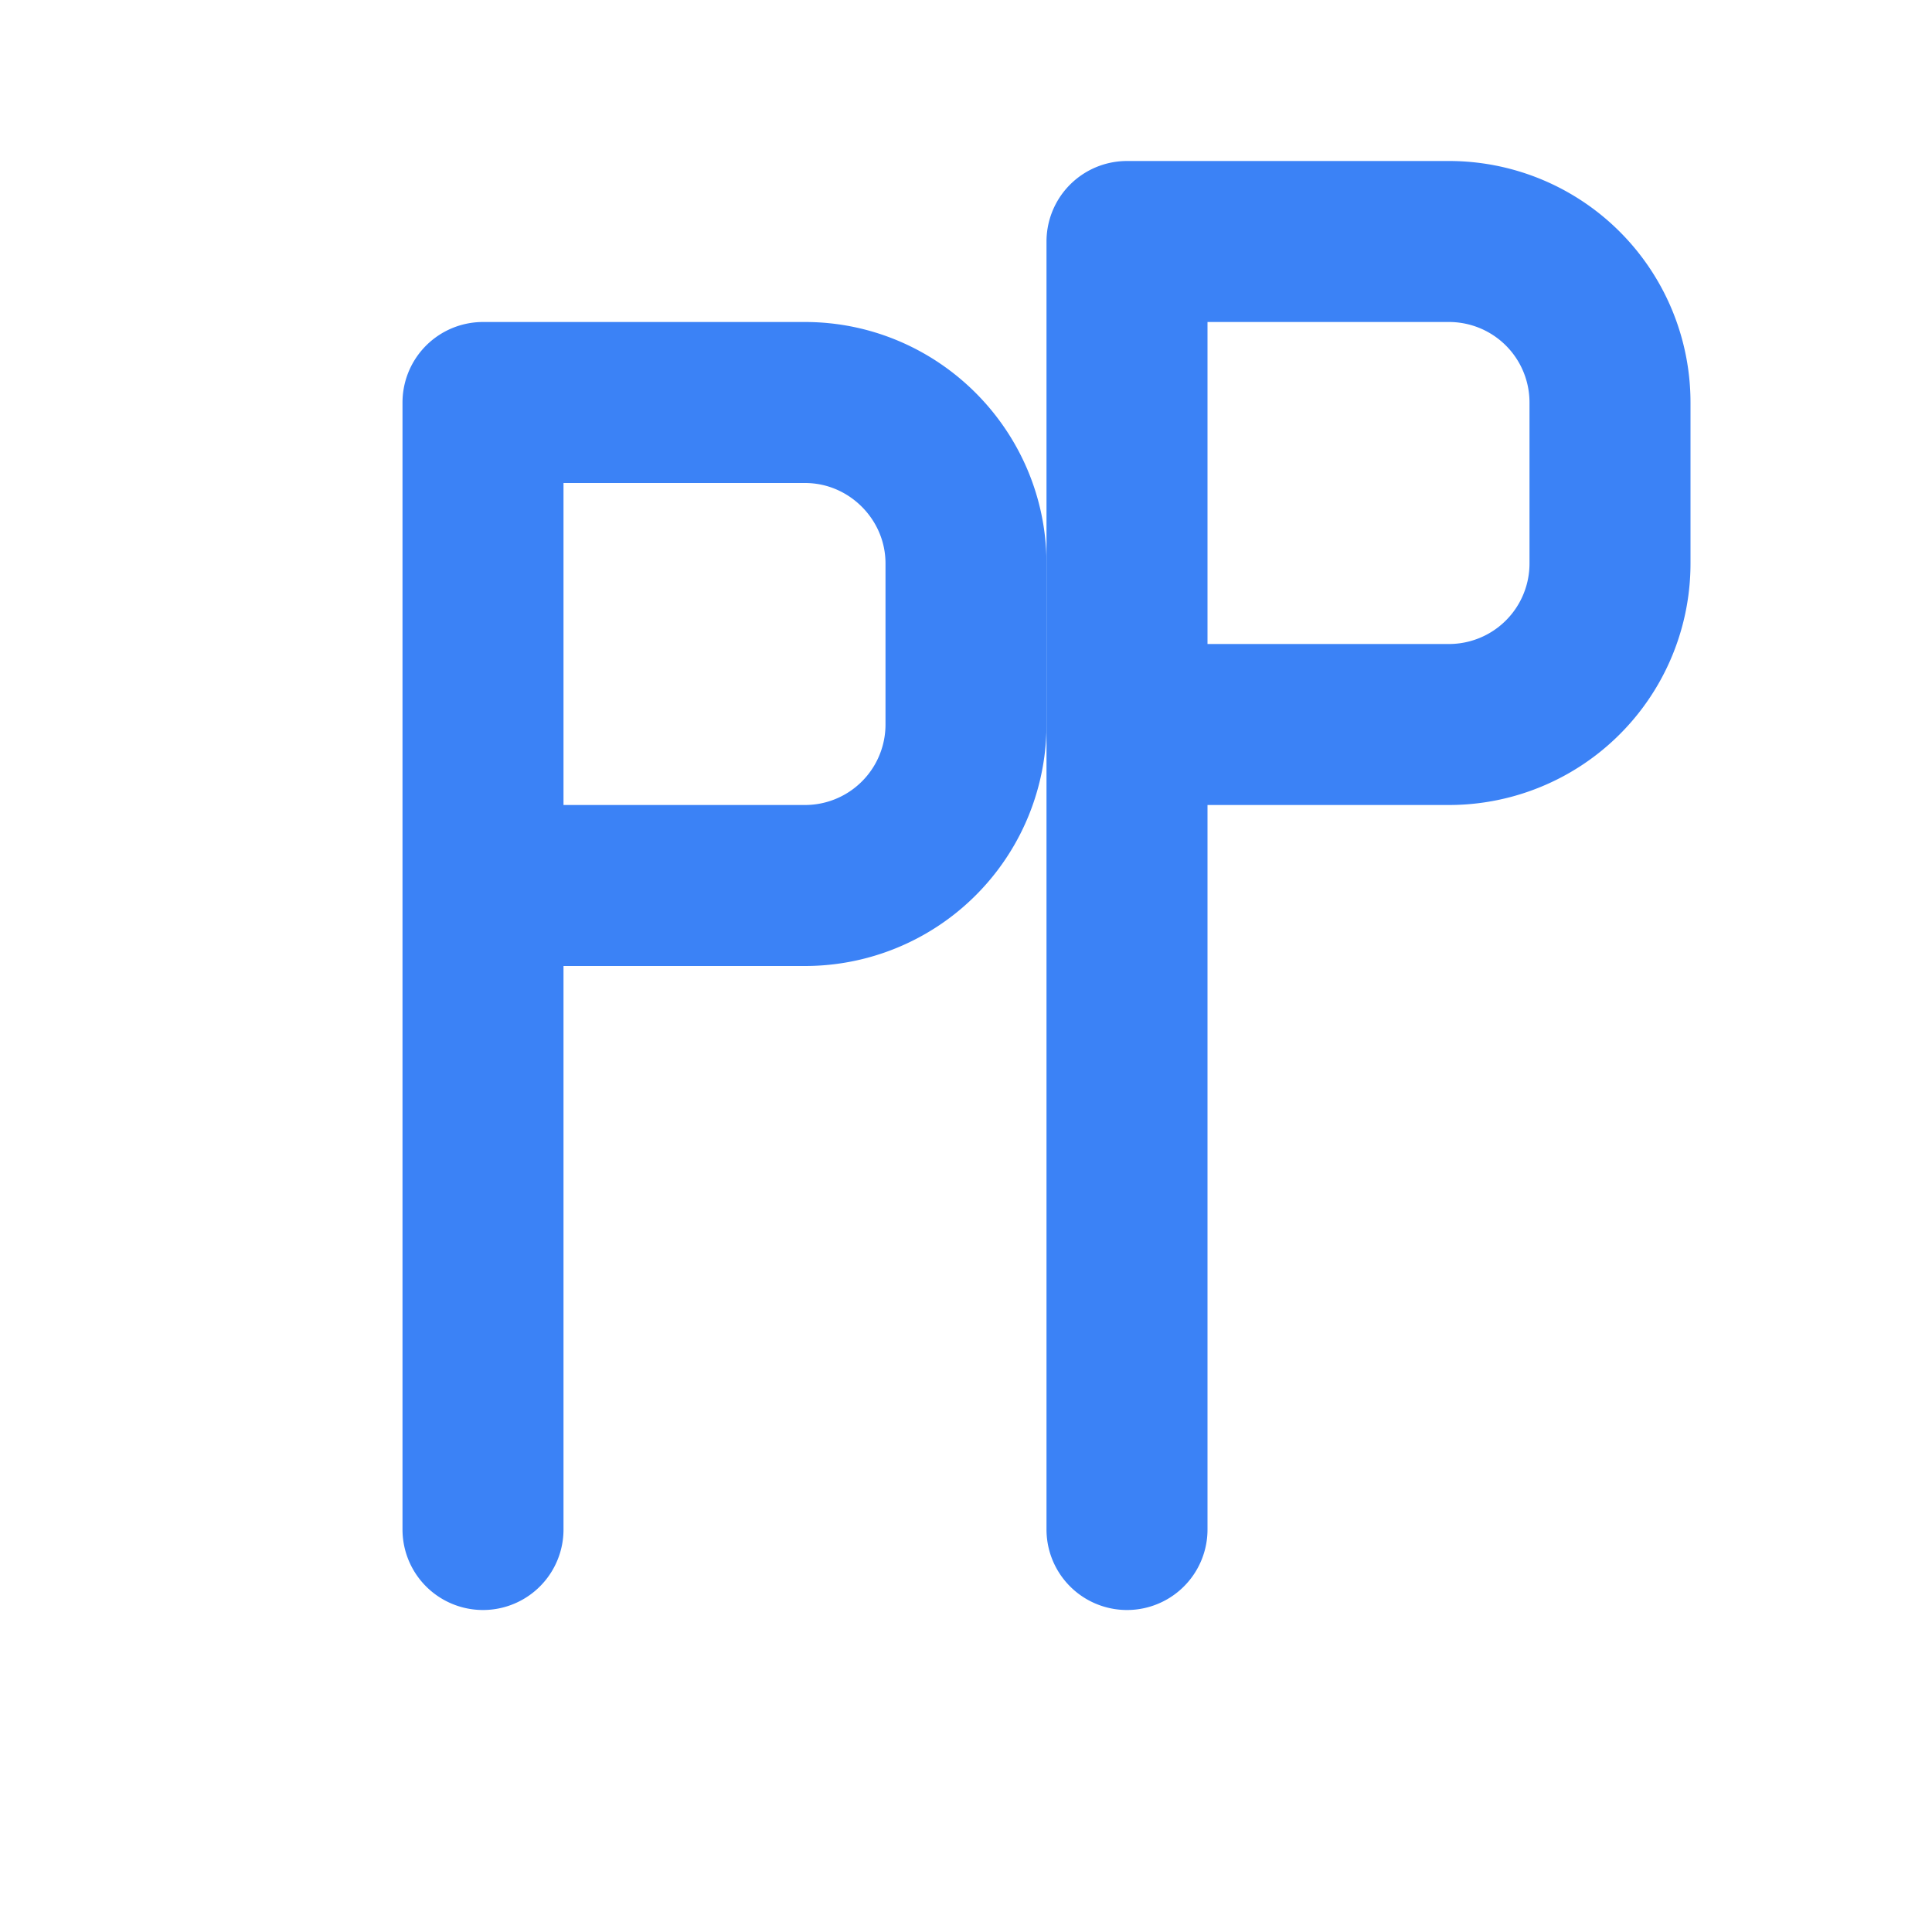
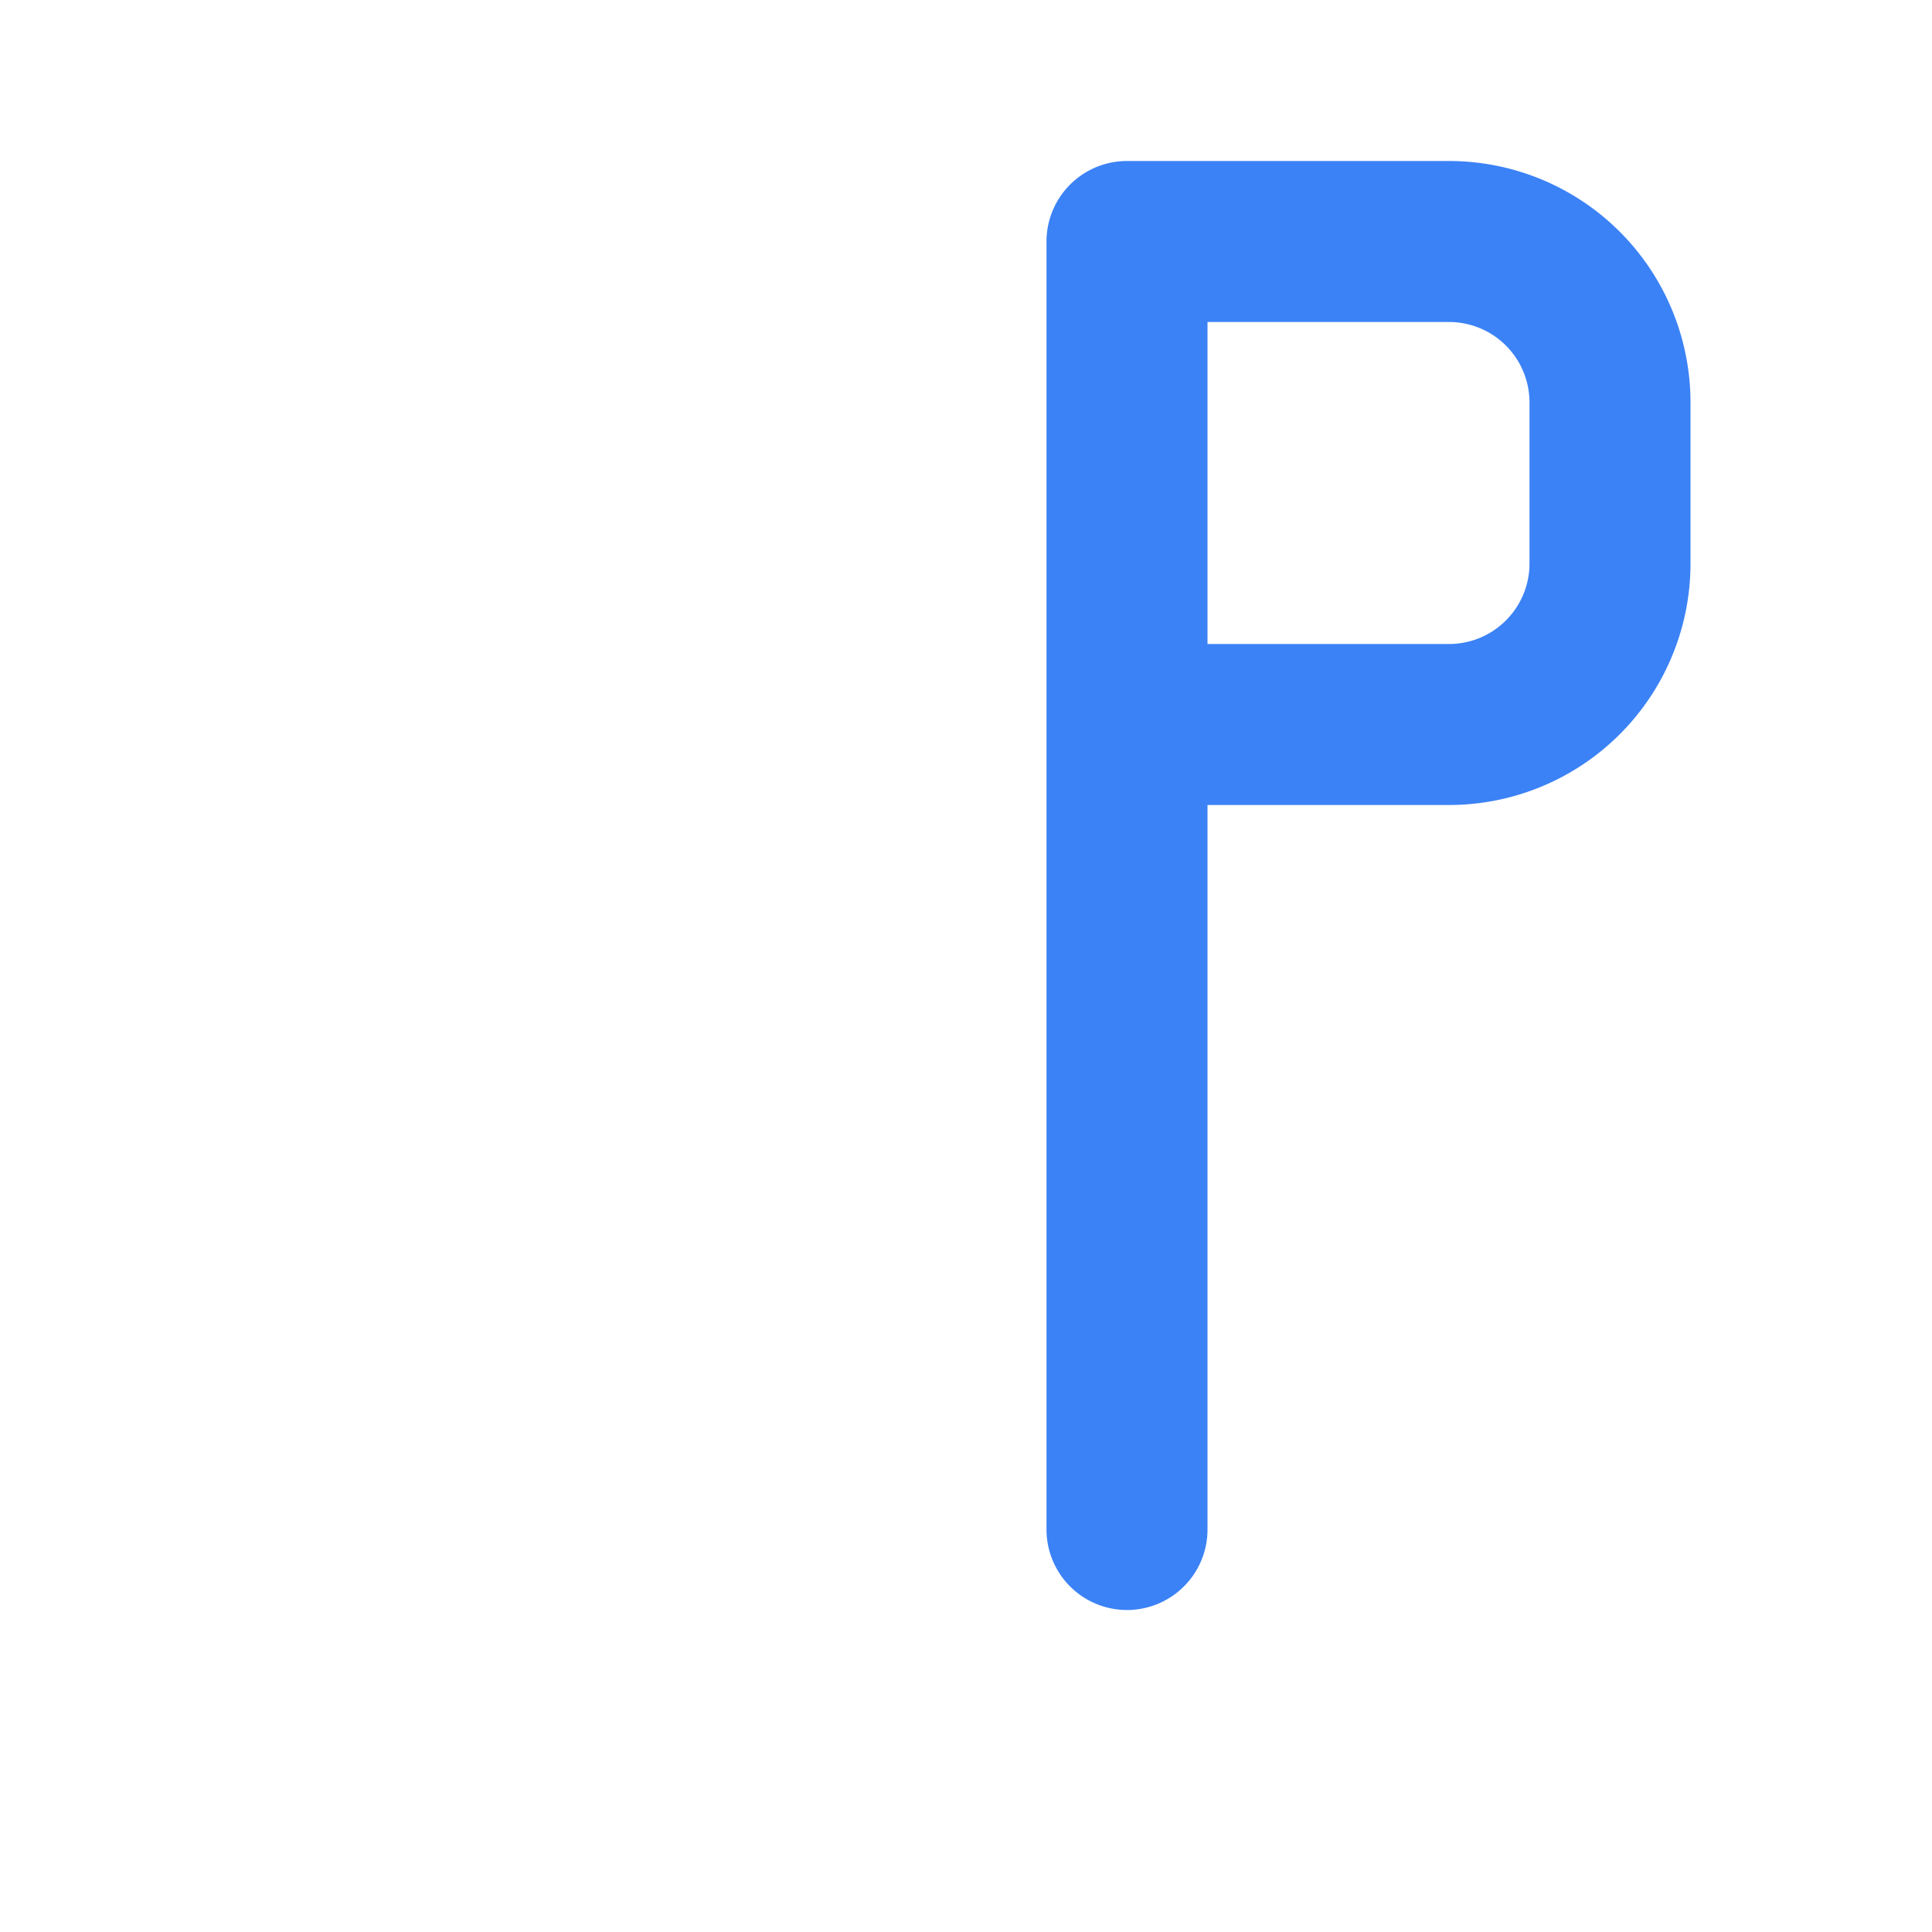
<svg xmlns="http://www.w3.org/2000/svg" width="32" height="32" viewBox="0 0 24 24" fill="none" stroke="#3B82F6" stroke-width="2" stroke-linecap="round" stroke-linejoin="round">
-   <path d="M6 11h4a2 2 0 0 0 2-2V7c0-1.1-.9-2-2-2H6v14" />
  <path d="M14 9h4a2 2 0 0 0 2-2V5a2 2 0 0 0-2-2h-4v16" />
</svg>